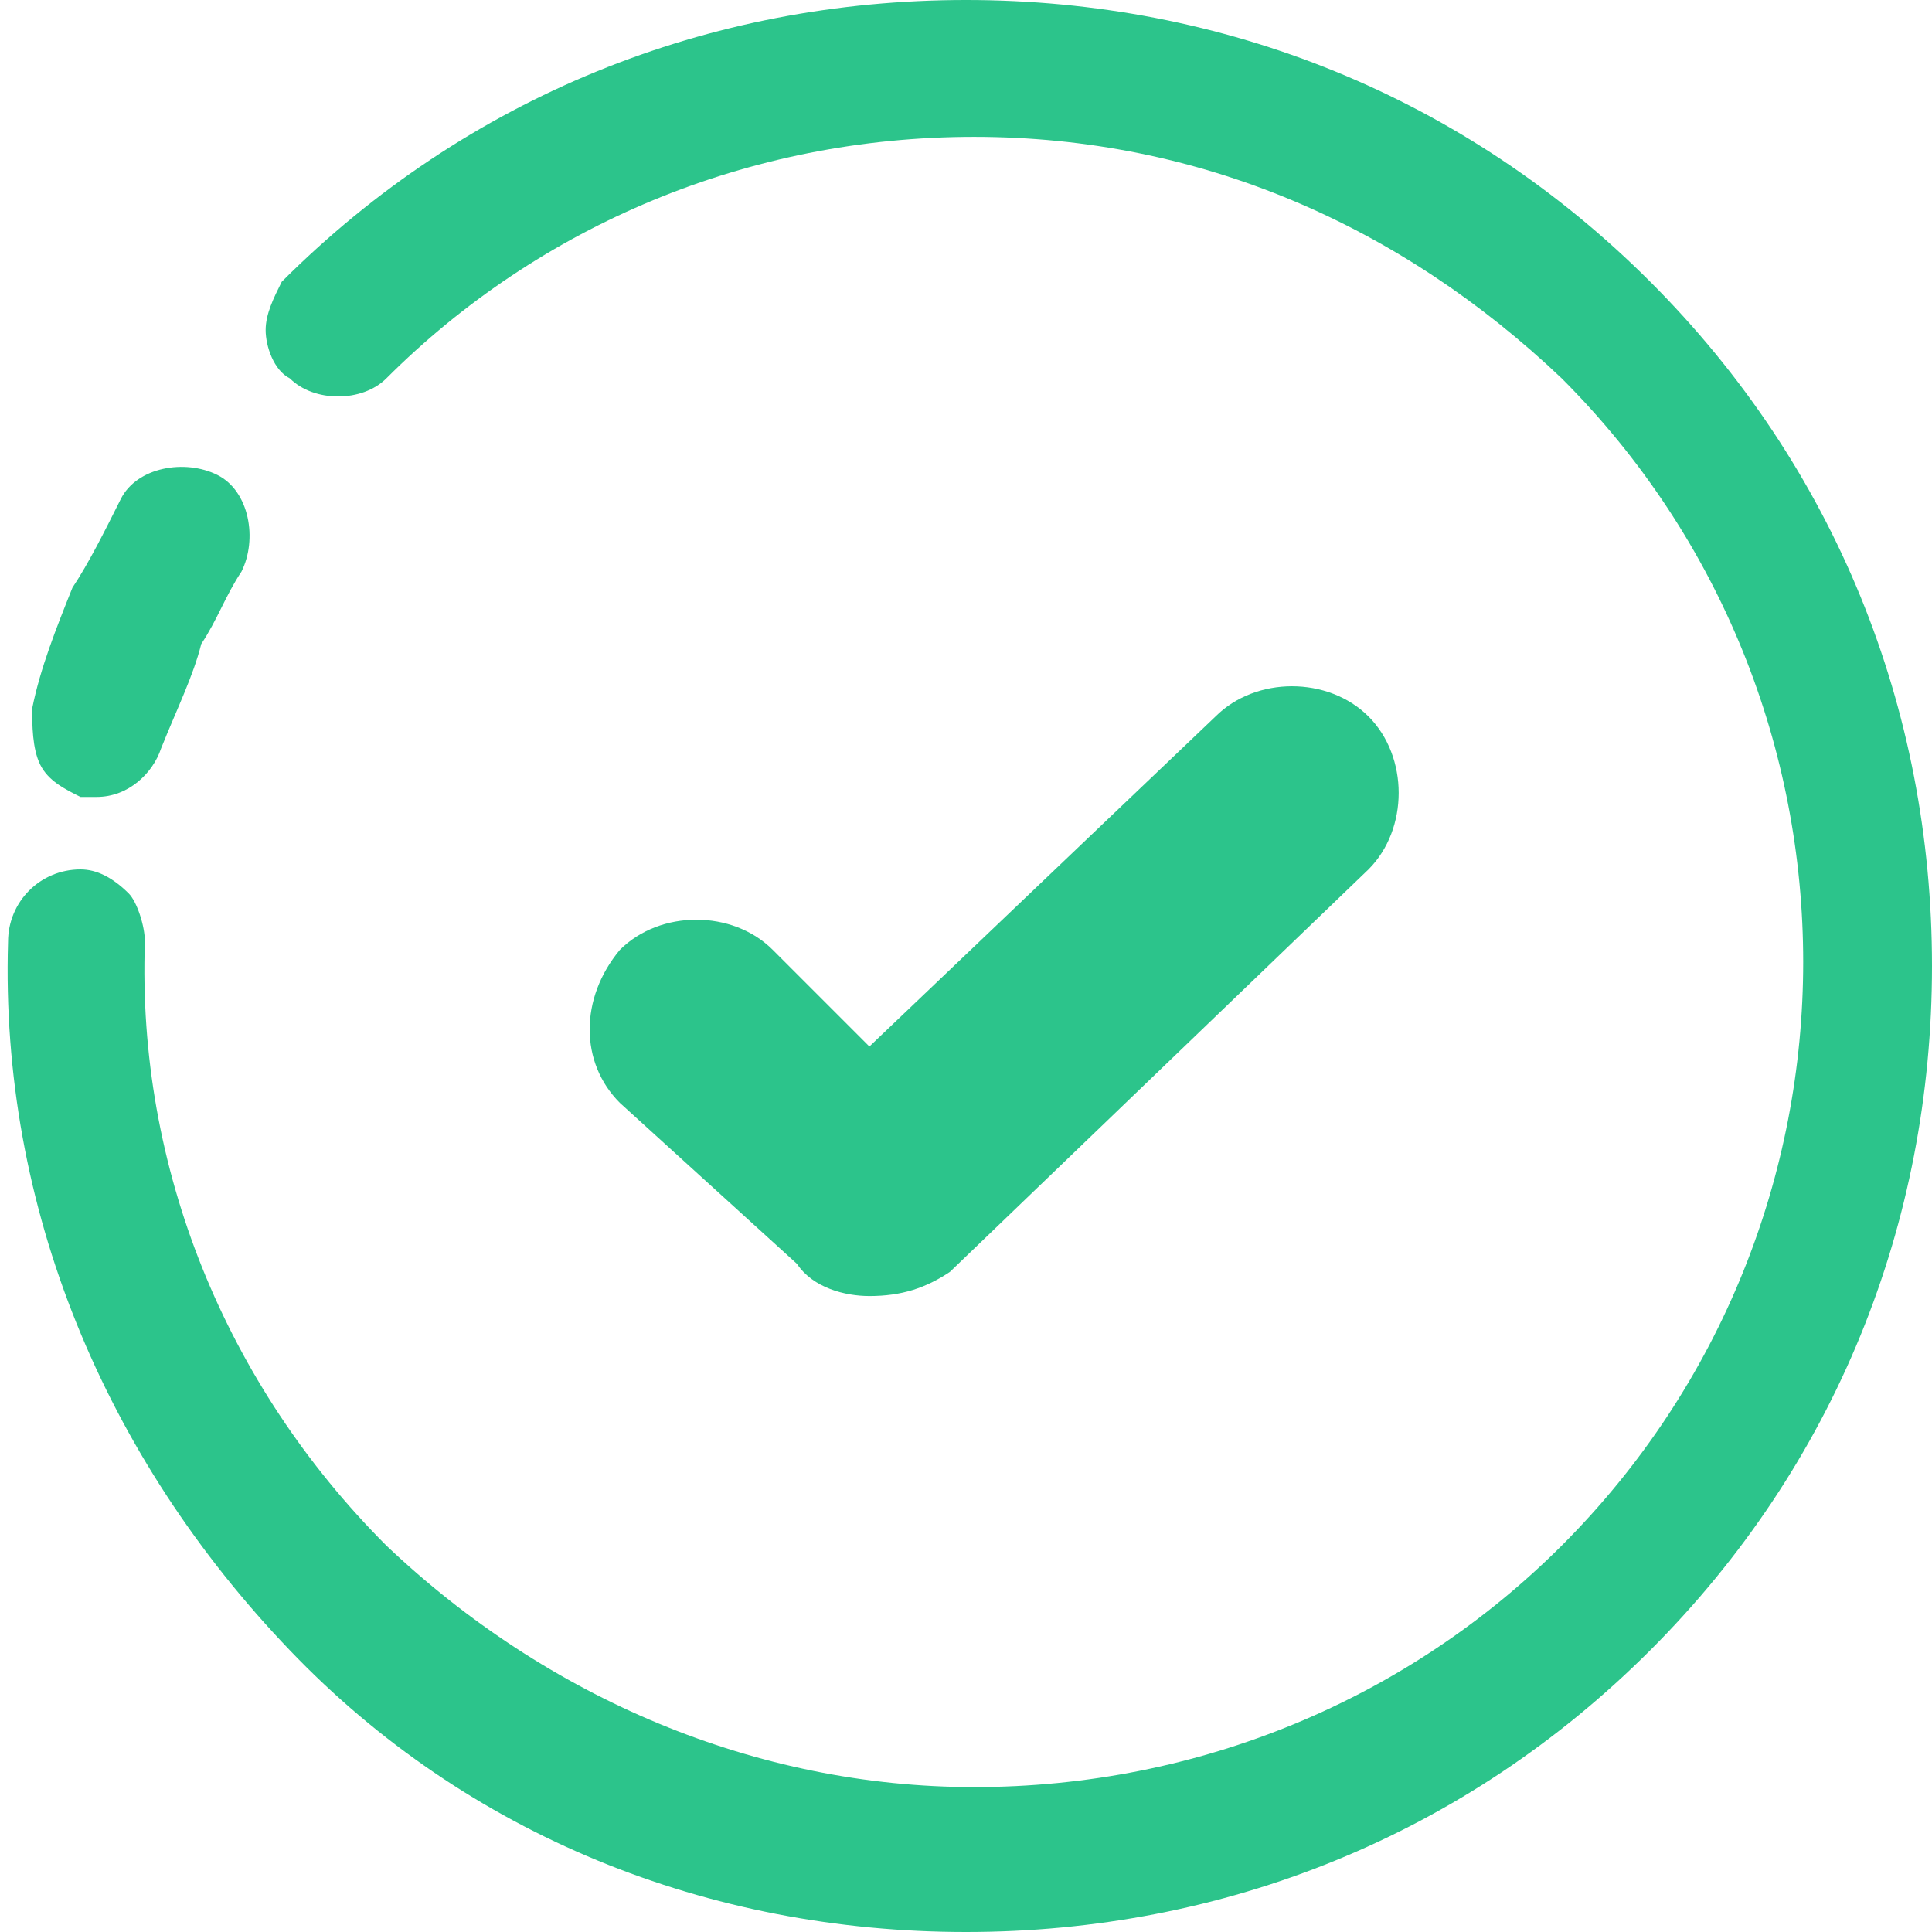
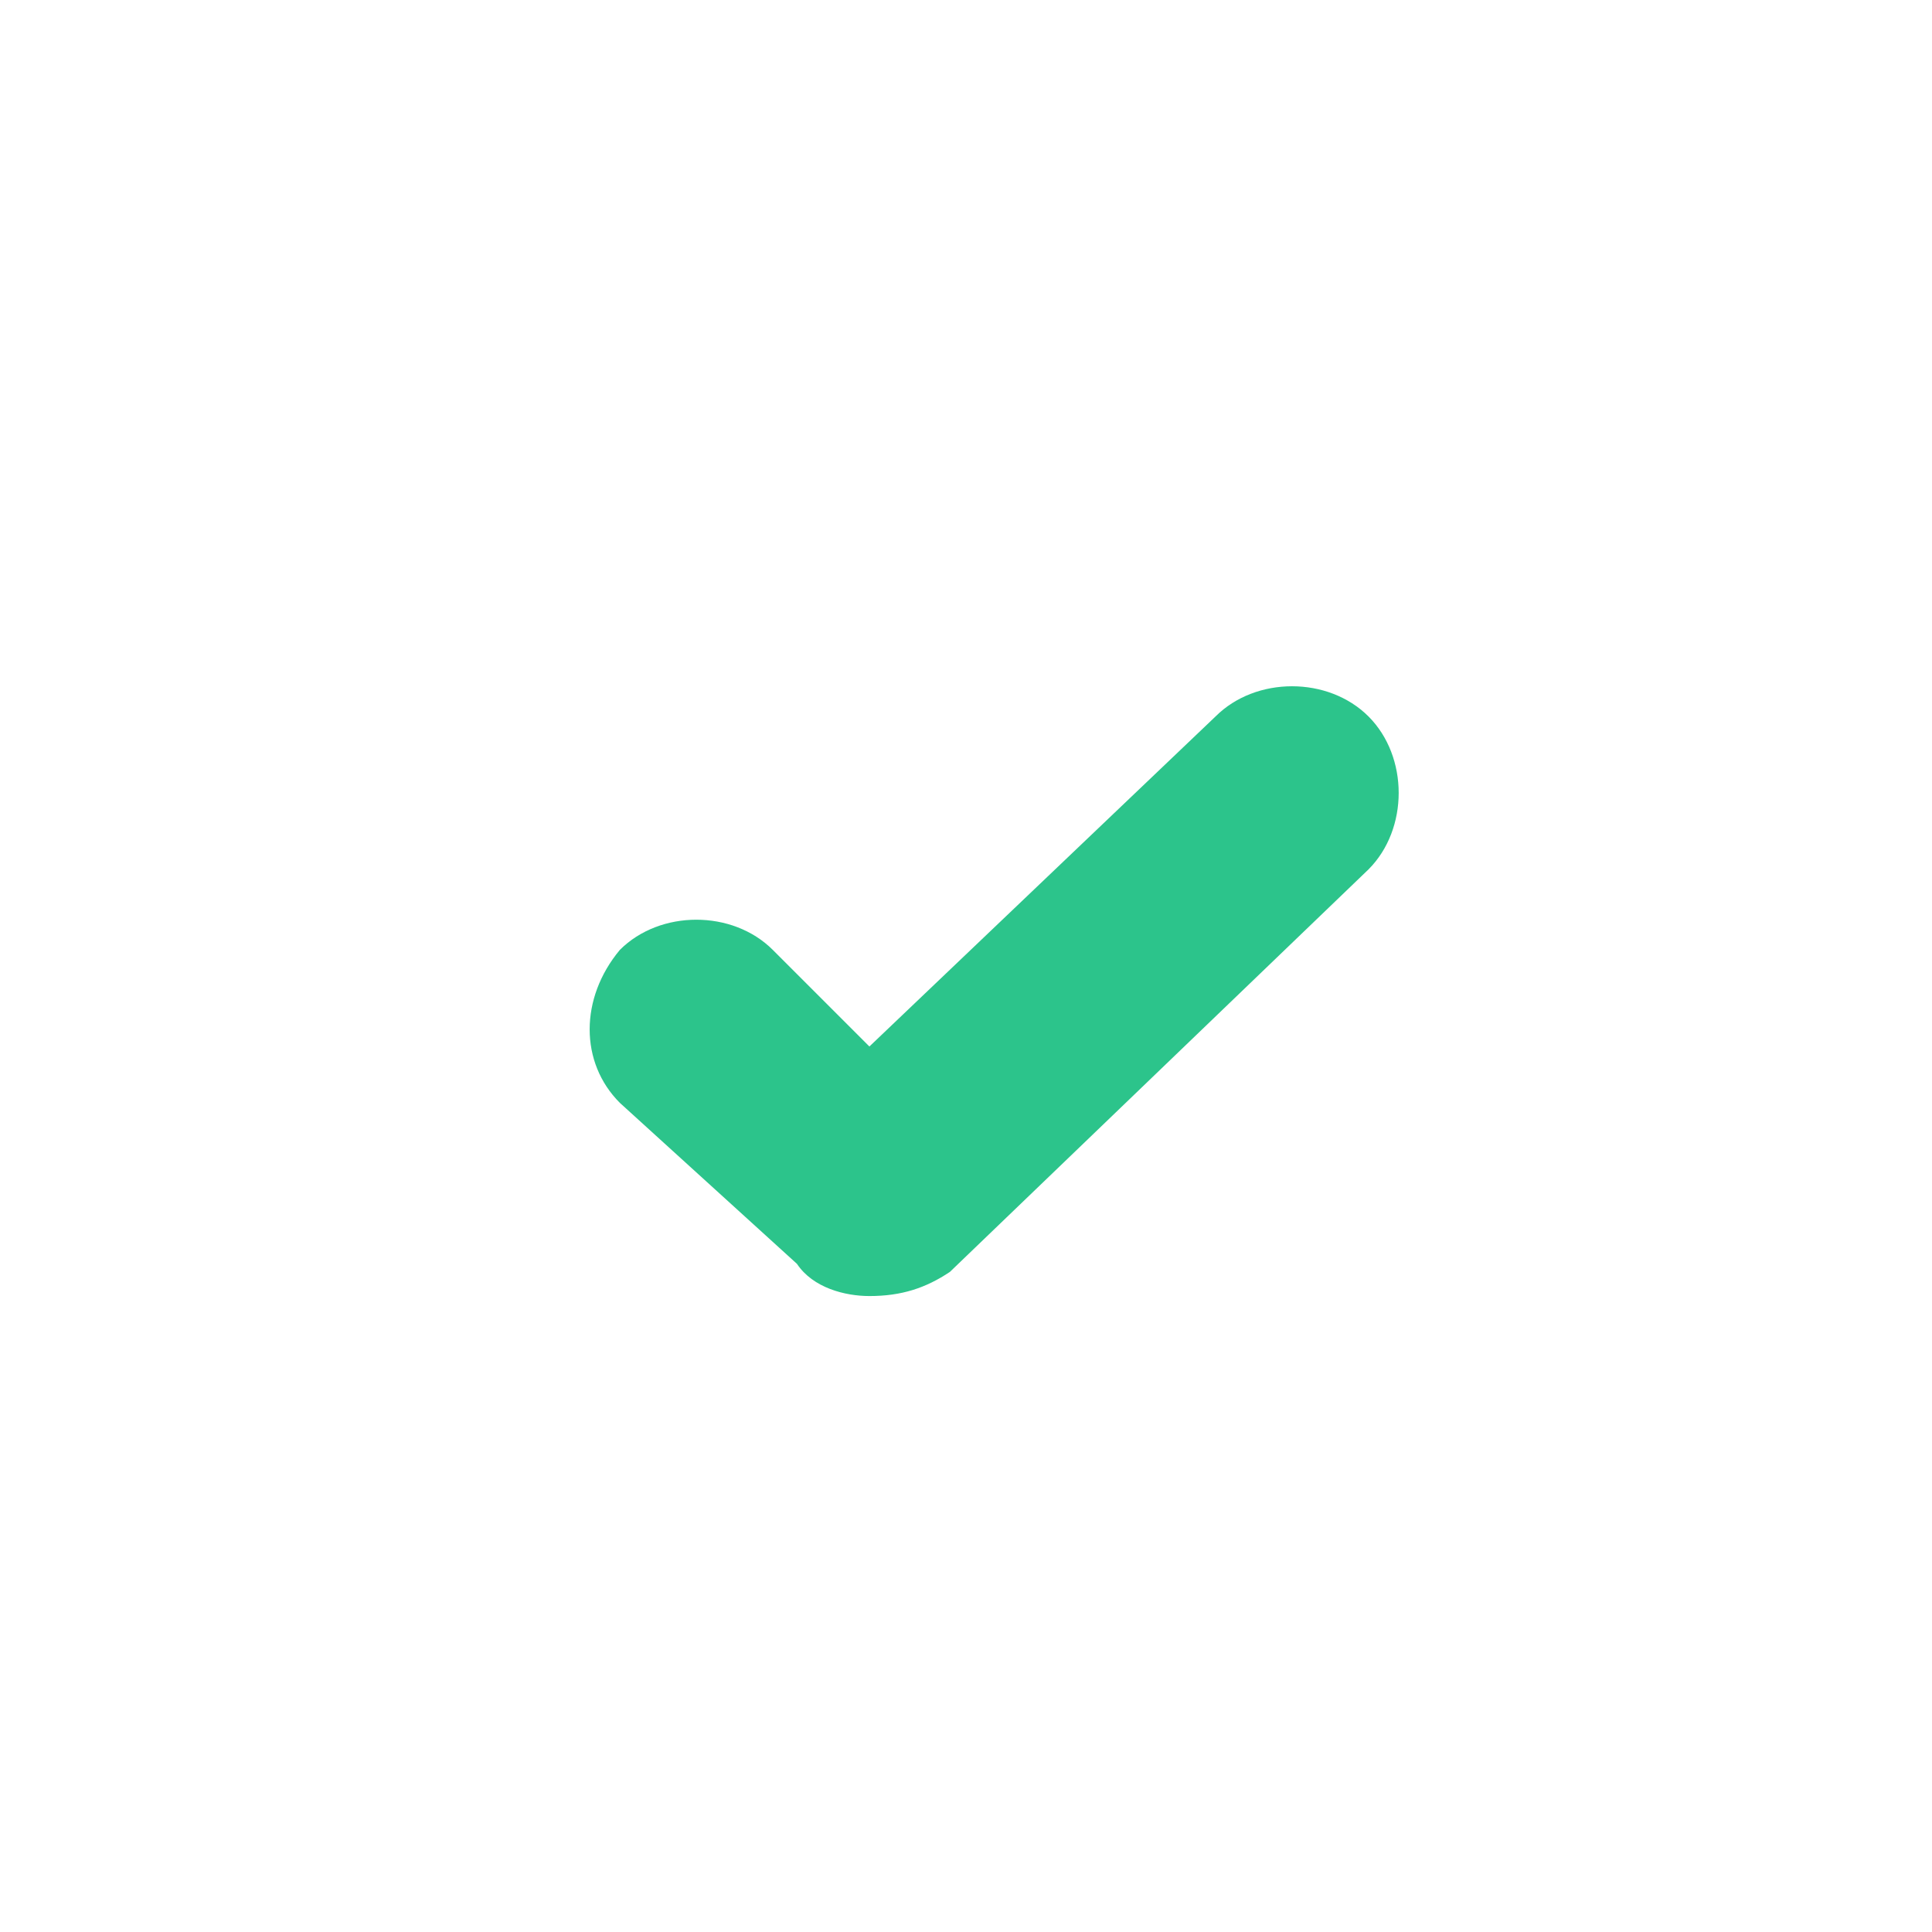
<svg xmlns="http://www.w3.org/2000/svg" version="1.1" id="Layer_1" x="0px" y="0px" viewBox="0 0 24 24" style="enable-background:new 0 0 24 24;" xml:space="preserve">
  <style type="text/css">
	.st0{fill:#2CC48B;}
</style>
  <g>
    <g id="magnofier_1_">
      <g>
-         <path class="st0" d="M20.5,3.5C18.2,1.2,15.2,0,12,0C8.8,0,5.8,1.2,3.5,3.5C3.4,3.7,3.3,3.9,3.3,4.1c0,0.2,0.1,0.5,0.3,0.6     c0.3,0.3,0.9,0.3,1.2,0c1.9-1.9,4.5-3,7.3-3s5.3,1.1,7.3,3c4,4,4,10.5,0,14.5c-1.9,1.9-4.5,3-7.3,3c-2.7,0-5.3-1.1-7.3-3     c-2-2-3.1-4.7-3-7.5c0-0.2-0.1-0.5-0.2-0.6c-0.2-0.2-0.4-0.3-0.6-0.3c0,0,0,0,0,0c-0.5,0-0.9,0.4-0.9,0.9     c-0.1,3.3,1.2,6.4,3.5,8.8C5.8,22.8,8.8,24,12,24s6.2-1.2,8.5-3.5c2.3-2.3,3.5-5.3,3.5-8.5S22.8,5.8,20.5,3.5z" />
-         <path class="st0" d="M1,9.9c0.1,0,0.2,0,0.2,0c0.4,0,0.7-0.3,0.8-0.6C2.2,8.8,2.4,8.4,2.5,8C2.7,7.7,2.8,7.4,3,7.1     c0.2-0.4,0.1-1-0.3-1.2c-0.4-0.2-1-0.1-1.2,0.3C1.3,6.6,1.1,7,0.9,7.3c-0.2,0.5-0.4,1-0.5,1.5C0.4,9,0.4,9.3,0.5,9.5     C0.6,9.7,0.8,9.8,1,9.9z" />
-       </g>
+         </g>
    </g>
    <path class="st0" d="M10.8,16.1c-0.3,0-0.7-0.1-0.9-0.4l-2.2-2c-0.5-0.5-0.5-1.3,0-1.9c0.5-0.5,1.4-0.5,1.9,0l1.2,1.2l4.3-4.1   c0.5-0.5,1.4-0.5,1.9,0c0.5,0.5,0.5,1.4,0,1.9l-5.2,5C11.5,16,11.2,16.1,10.8,16.1z" />
  </g>
</svg>